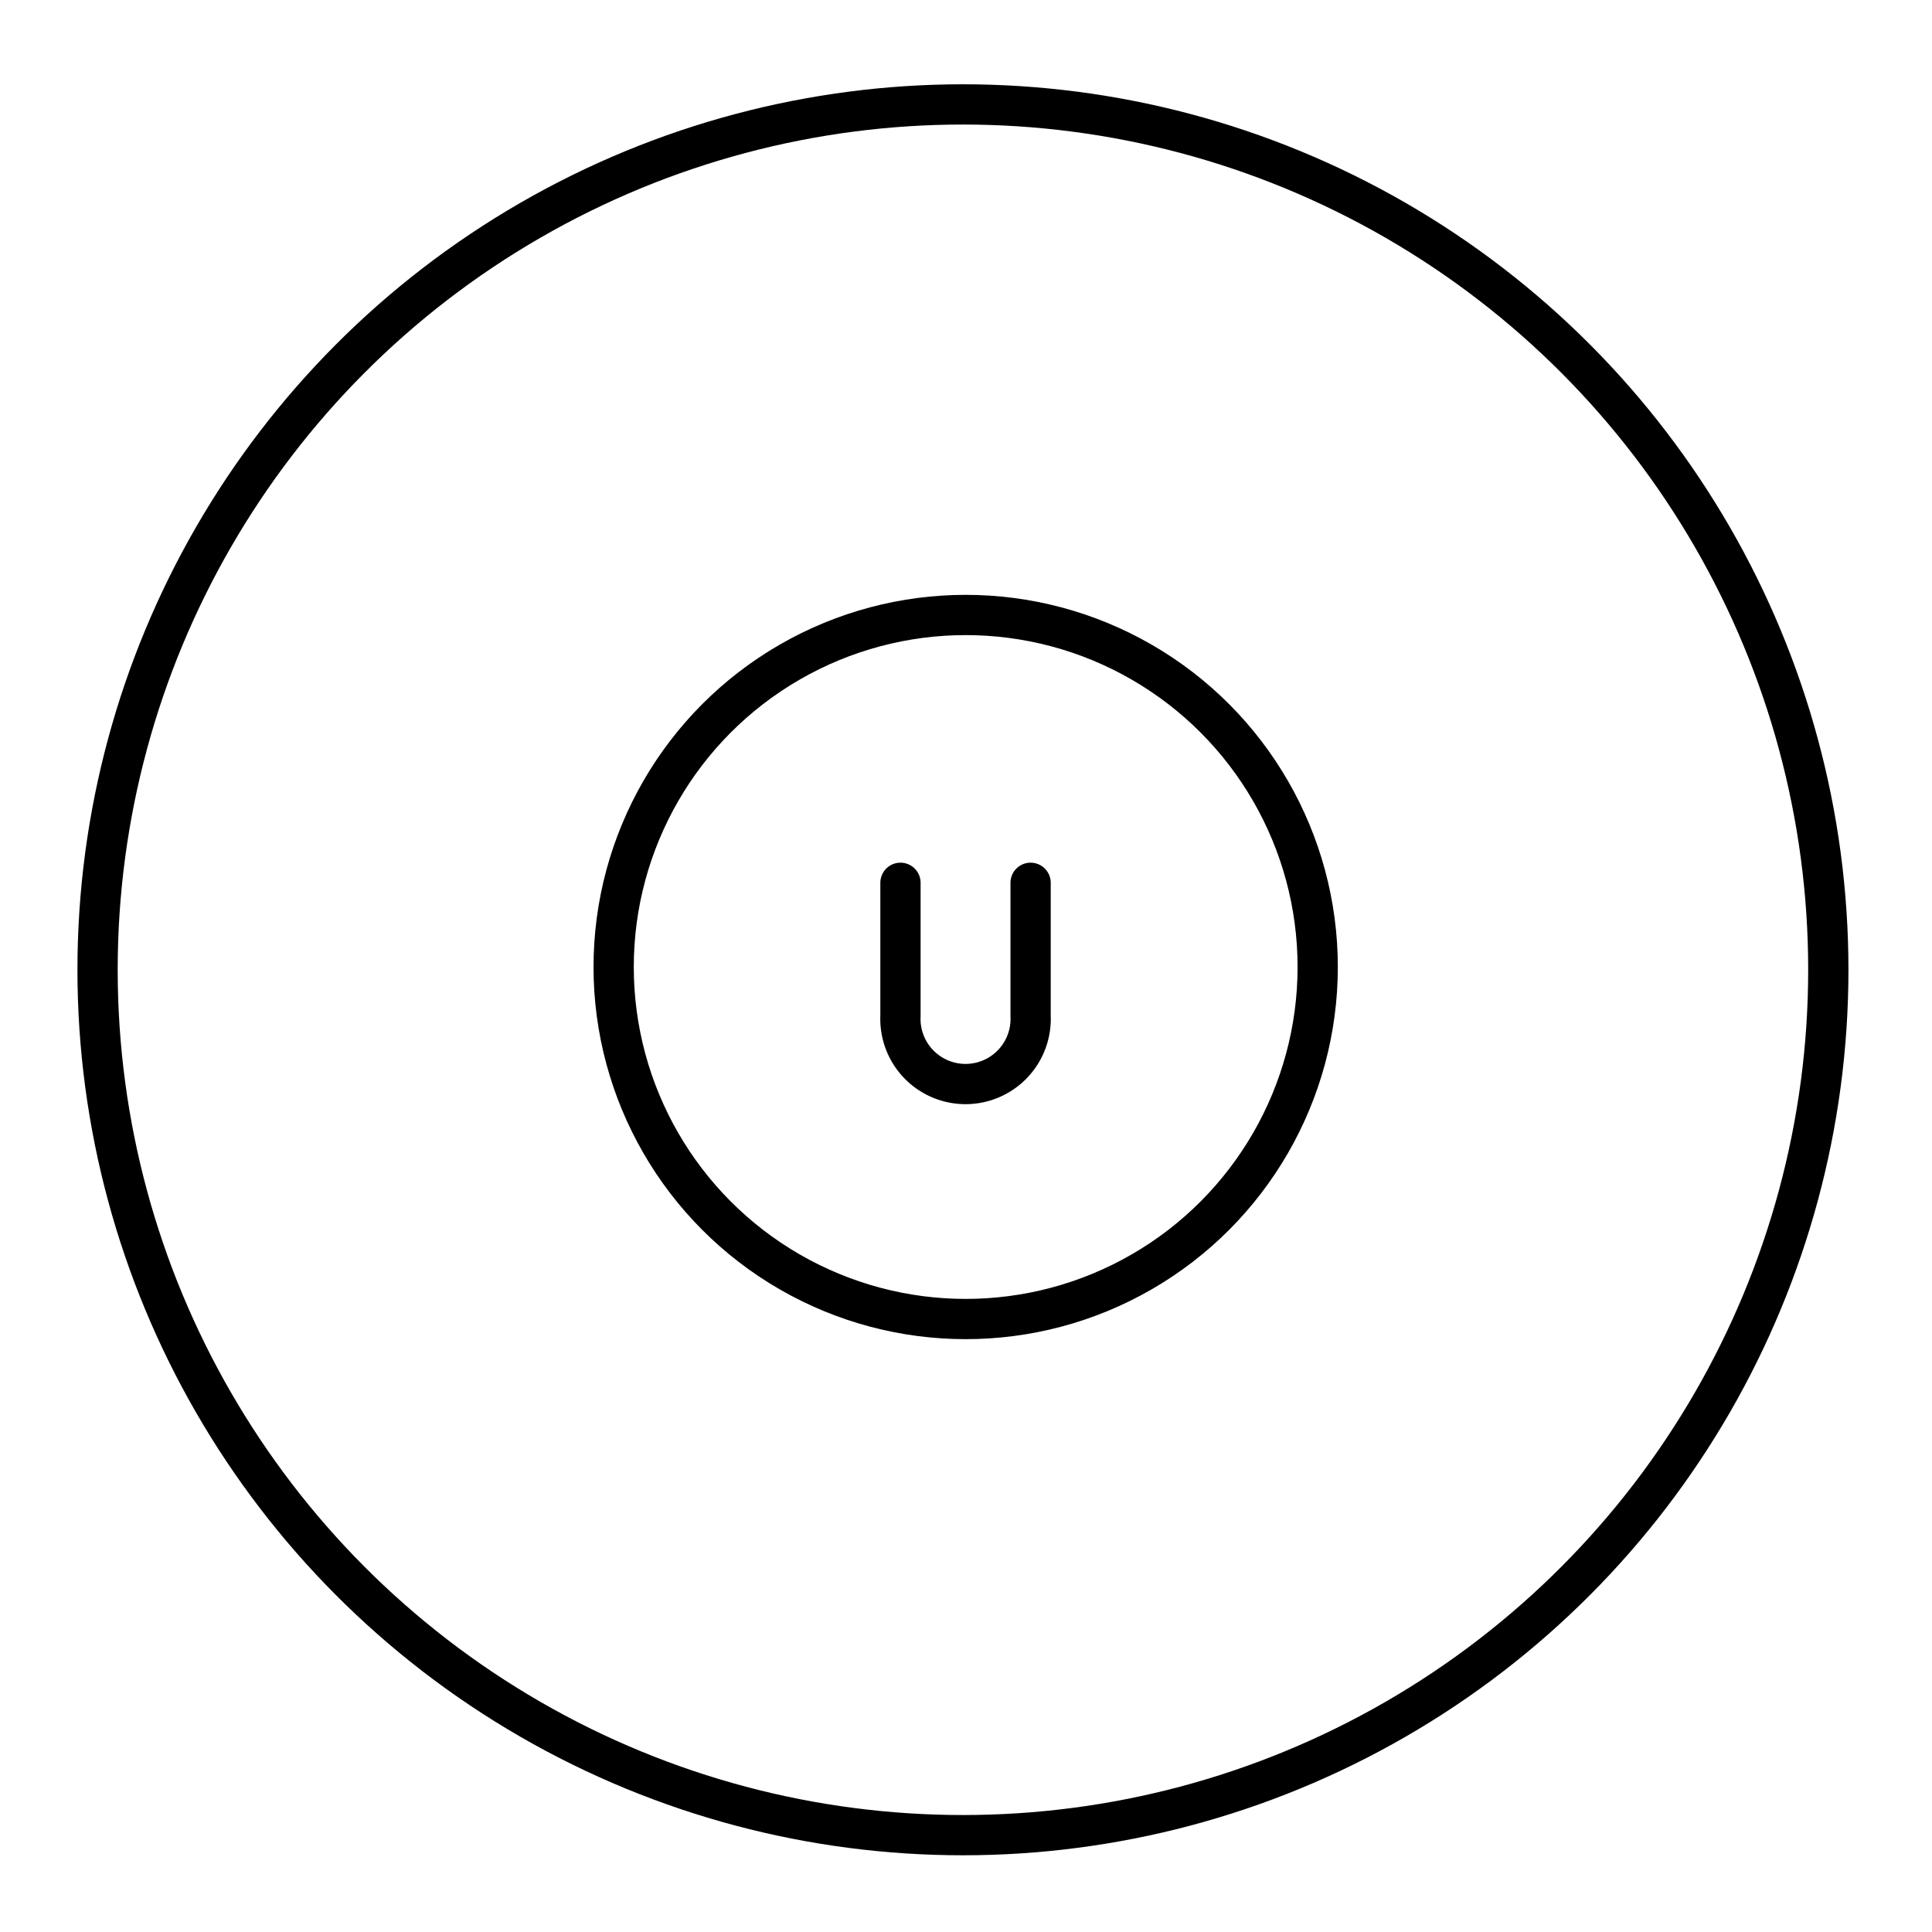
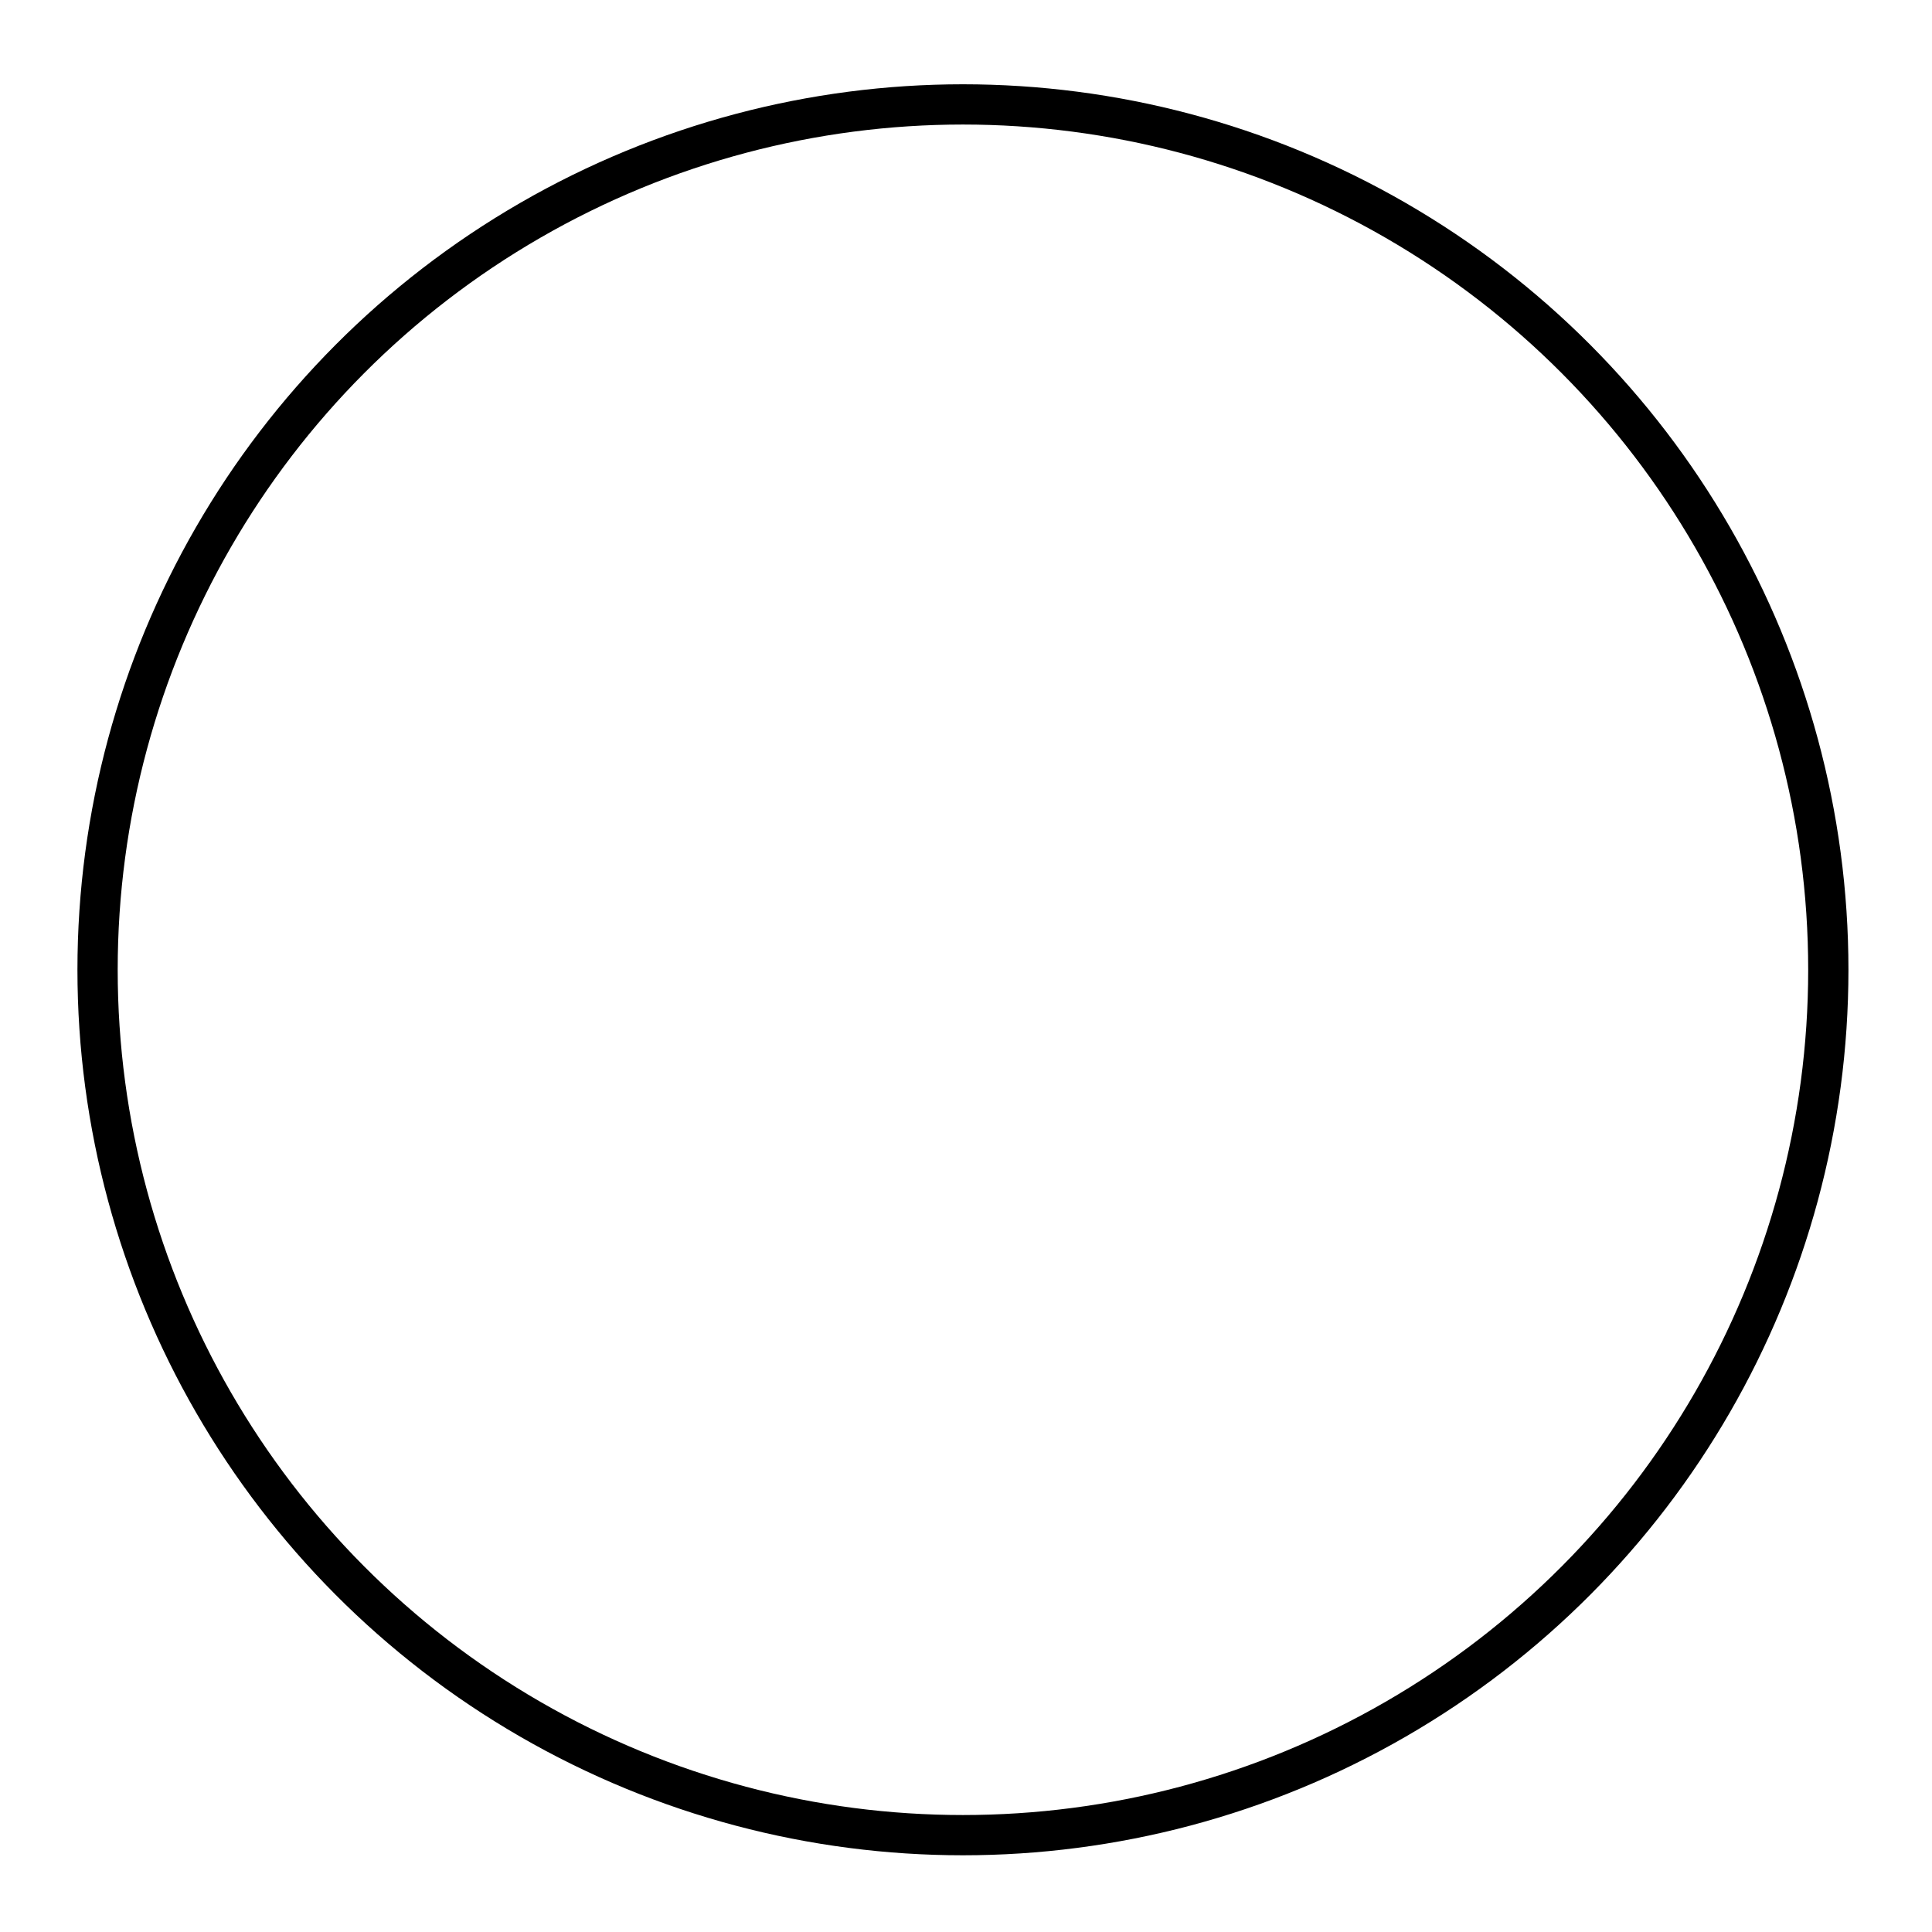
<svg xmlns="http://www.w3.org/2000/svg" width="800px" height="800px" viewBox="0 0 48 48">
  <defs>
    <style>.a{fill:none;stroke:#000000;stroke-linecap:round;stroke-linejoin:round;}</style>
  </defs>
  <circle class="a" cx="23.924" cy="24.094" r="21.5" />
-   <circle class="a" cx="23.992" cy="24.025" r="8.746" />
-   <path class="a" d="M22.372,21.933v3.312a1.618,1.618,0,1,0,3.233,0V21.933" />
</svg>